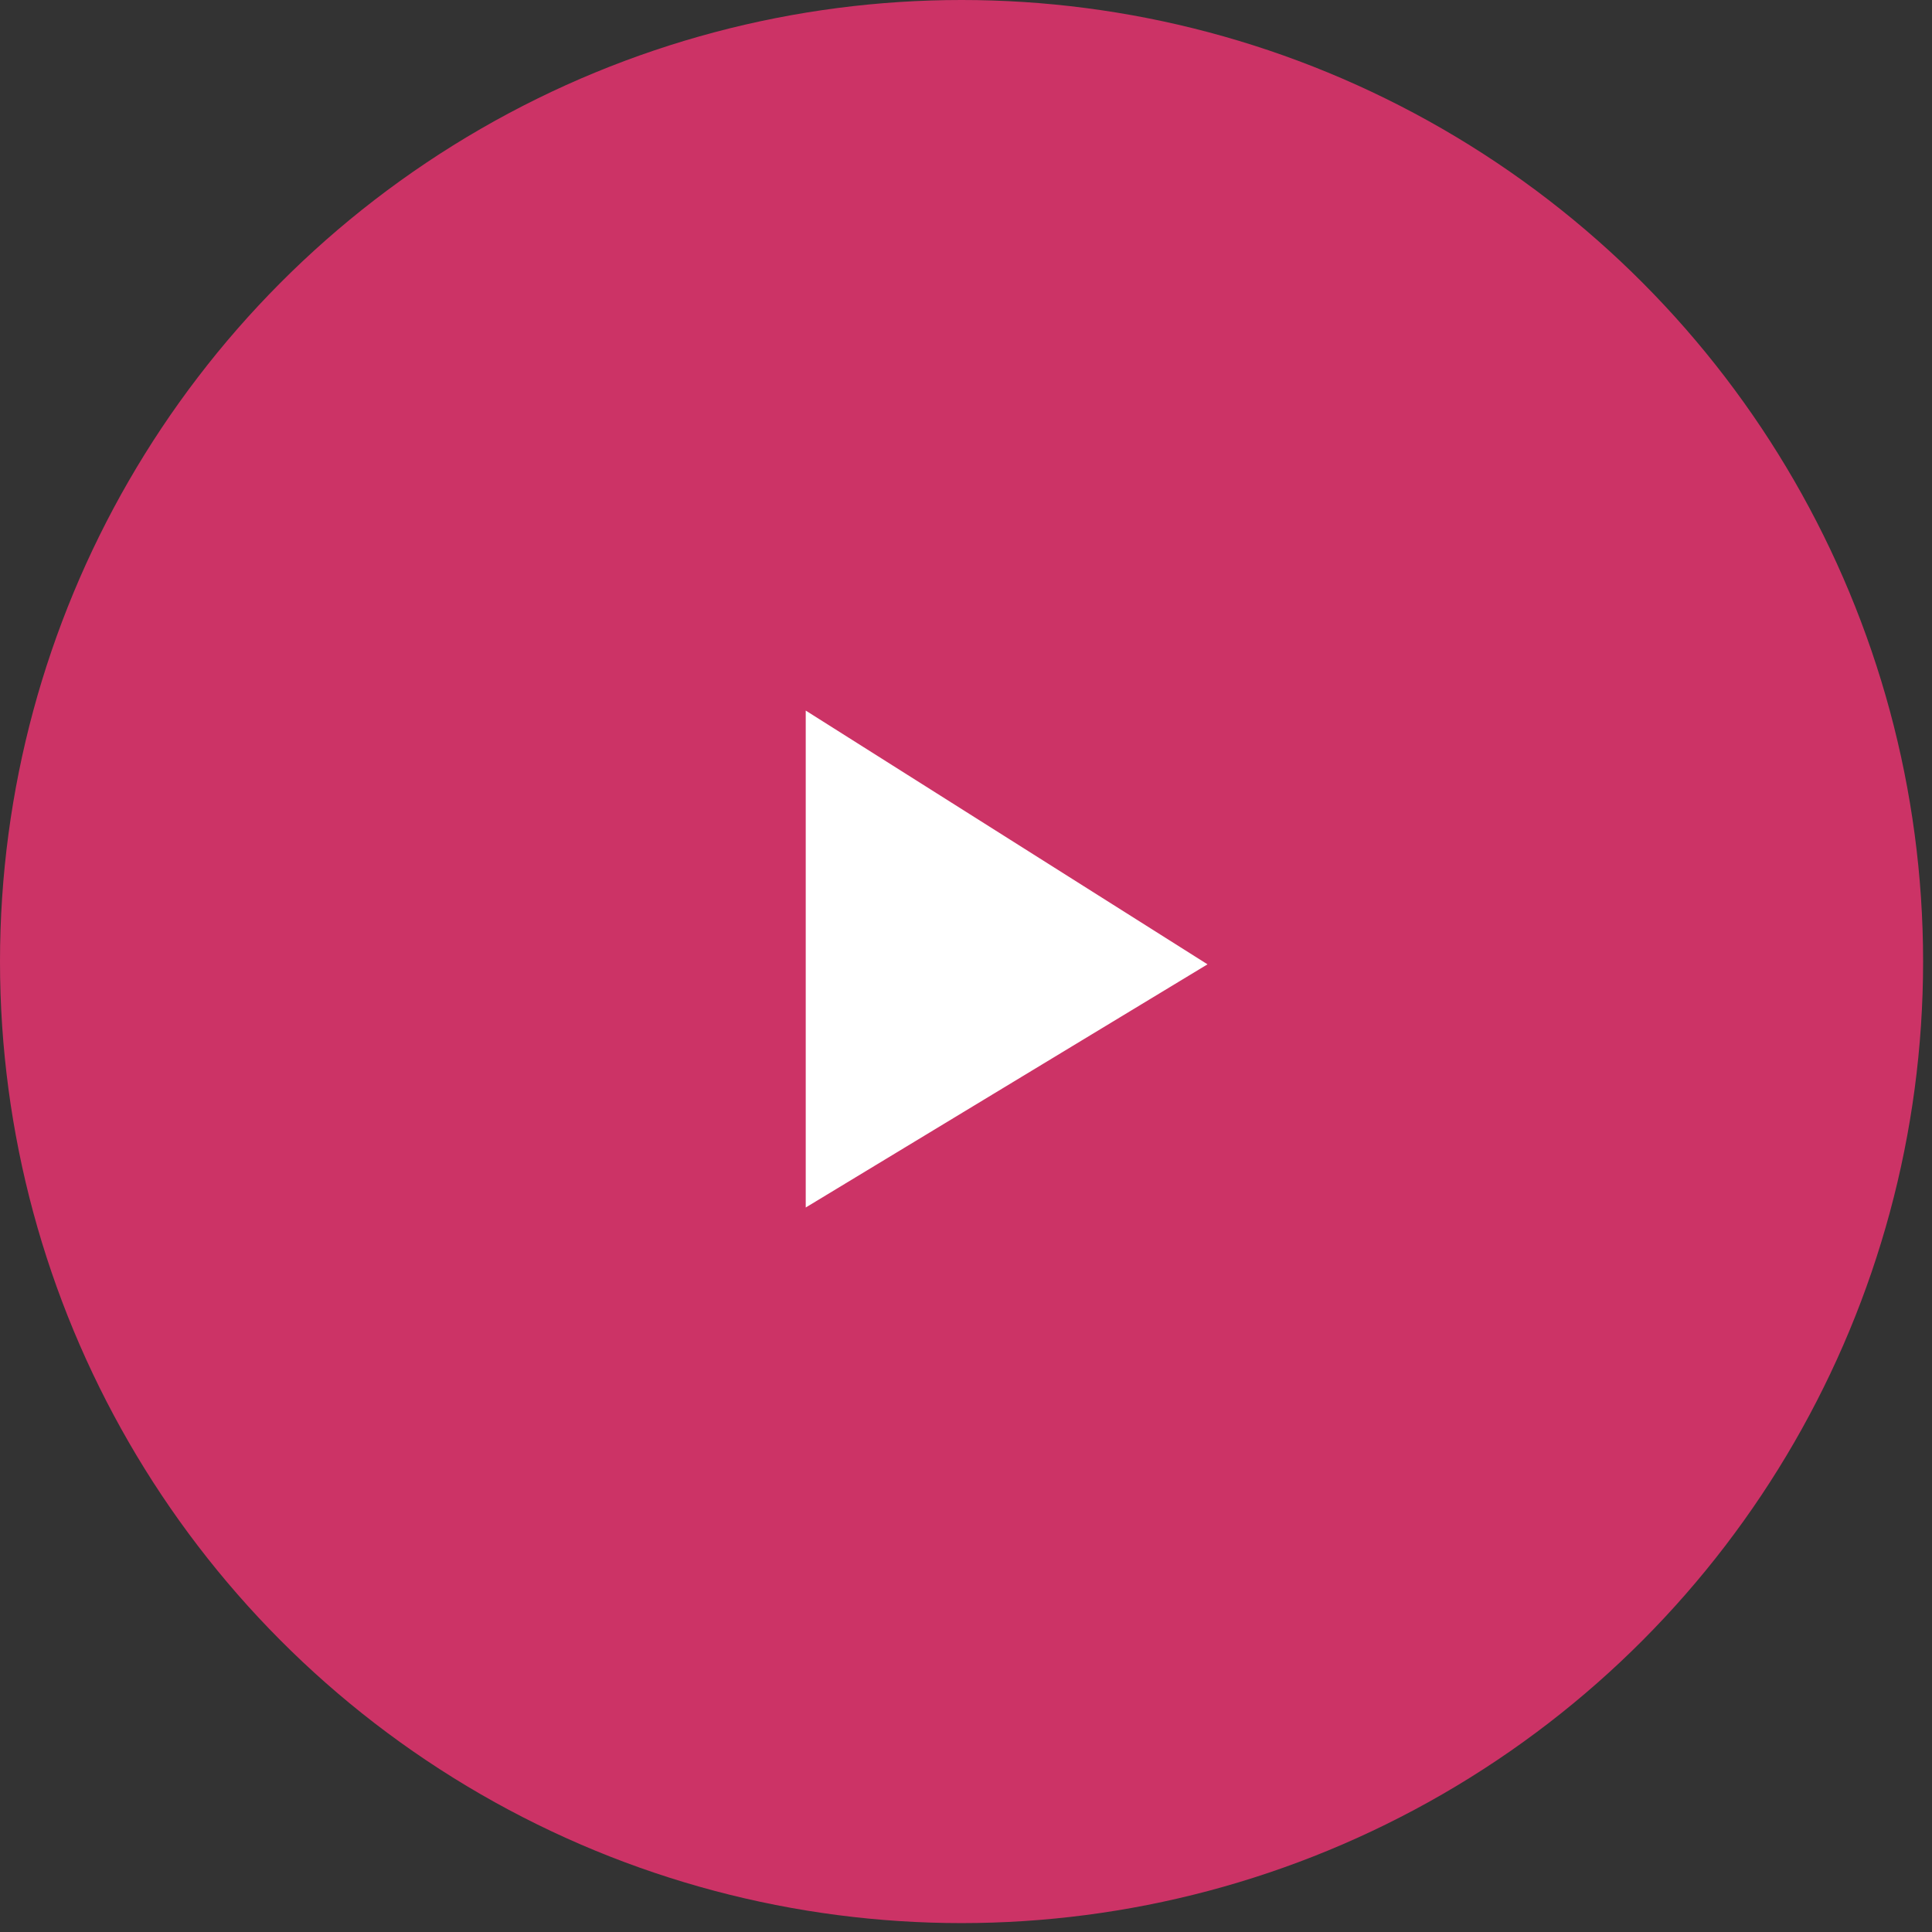
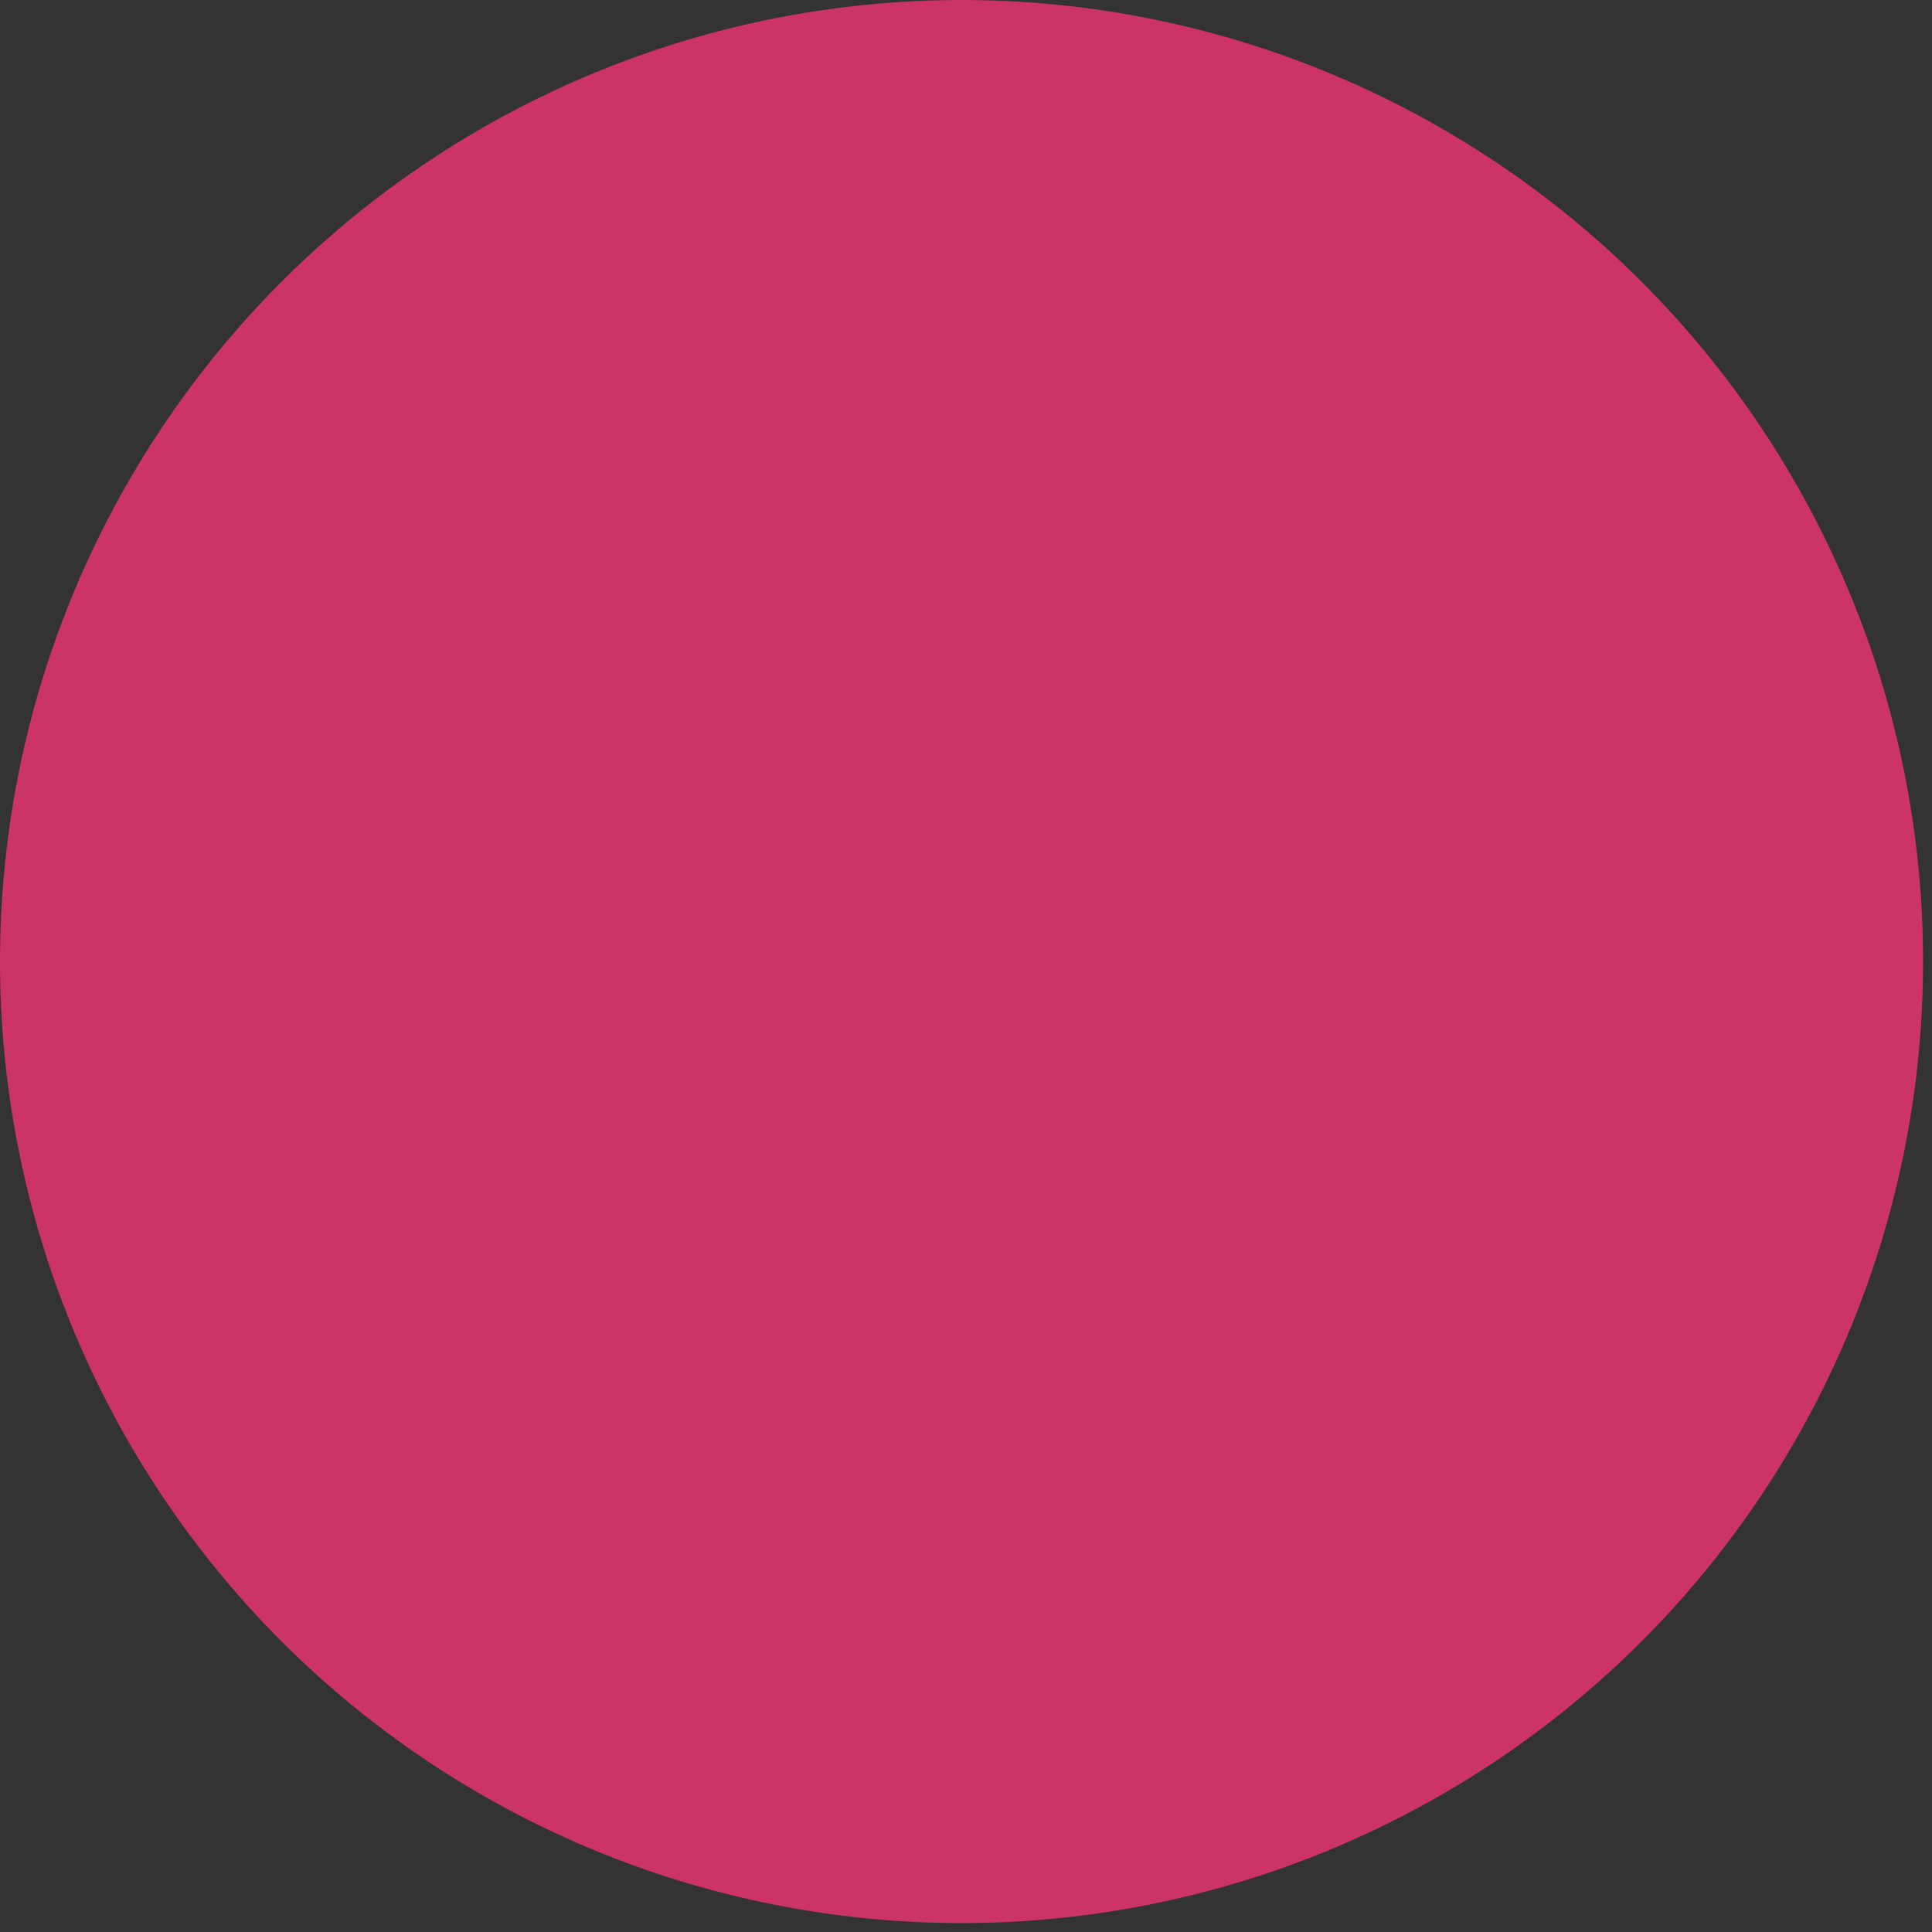
<svg xmlns="http://www.w3.org/2000/svg" width="112" height="112" viewBox="0 0 112 112" fill="none">
  <rect x="0" y="0" width="112" height="112" fill="#333333" stroke="none" />
  <g id="Group 130">
    <circle id="Ellipse 1" cx="55.742" cy="55.742" r="55.742" fill="#CC3366" />
-     <path id="Vector 1" d="M46.709 70V41.193L70 55.903L46.709 70Z" fill="white" />
  </g>
</svg>